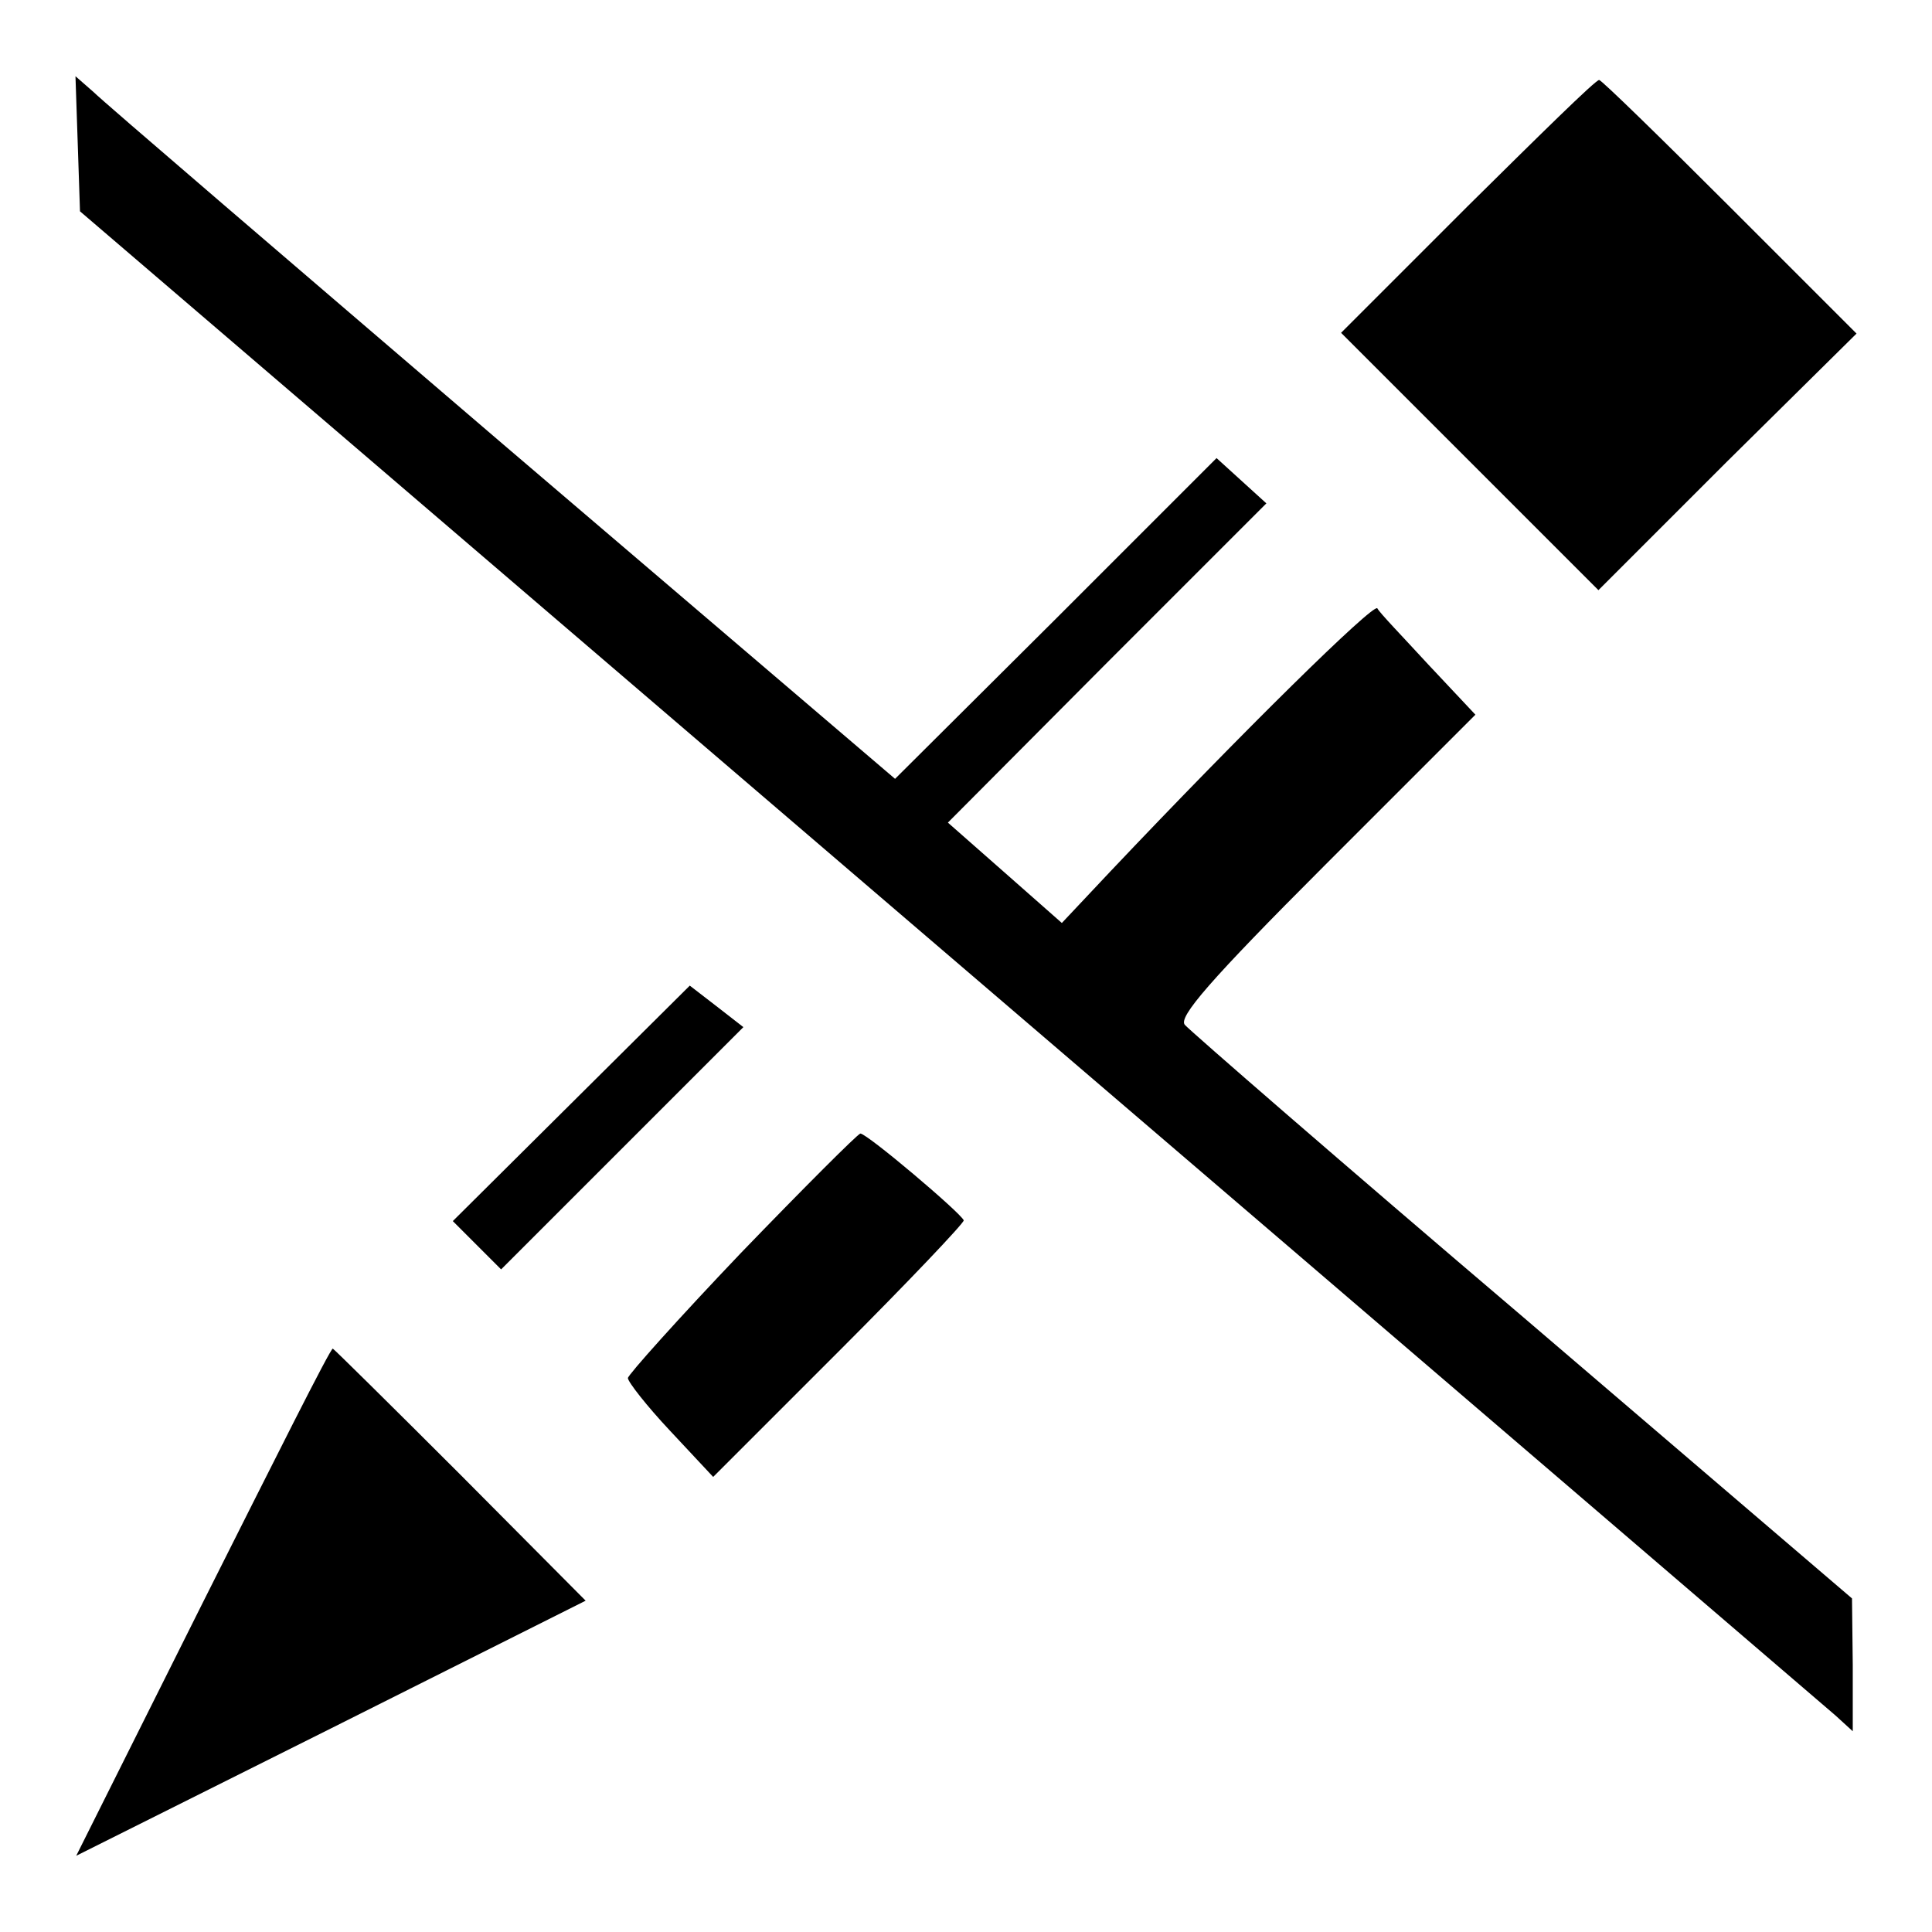
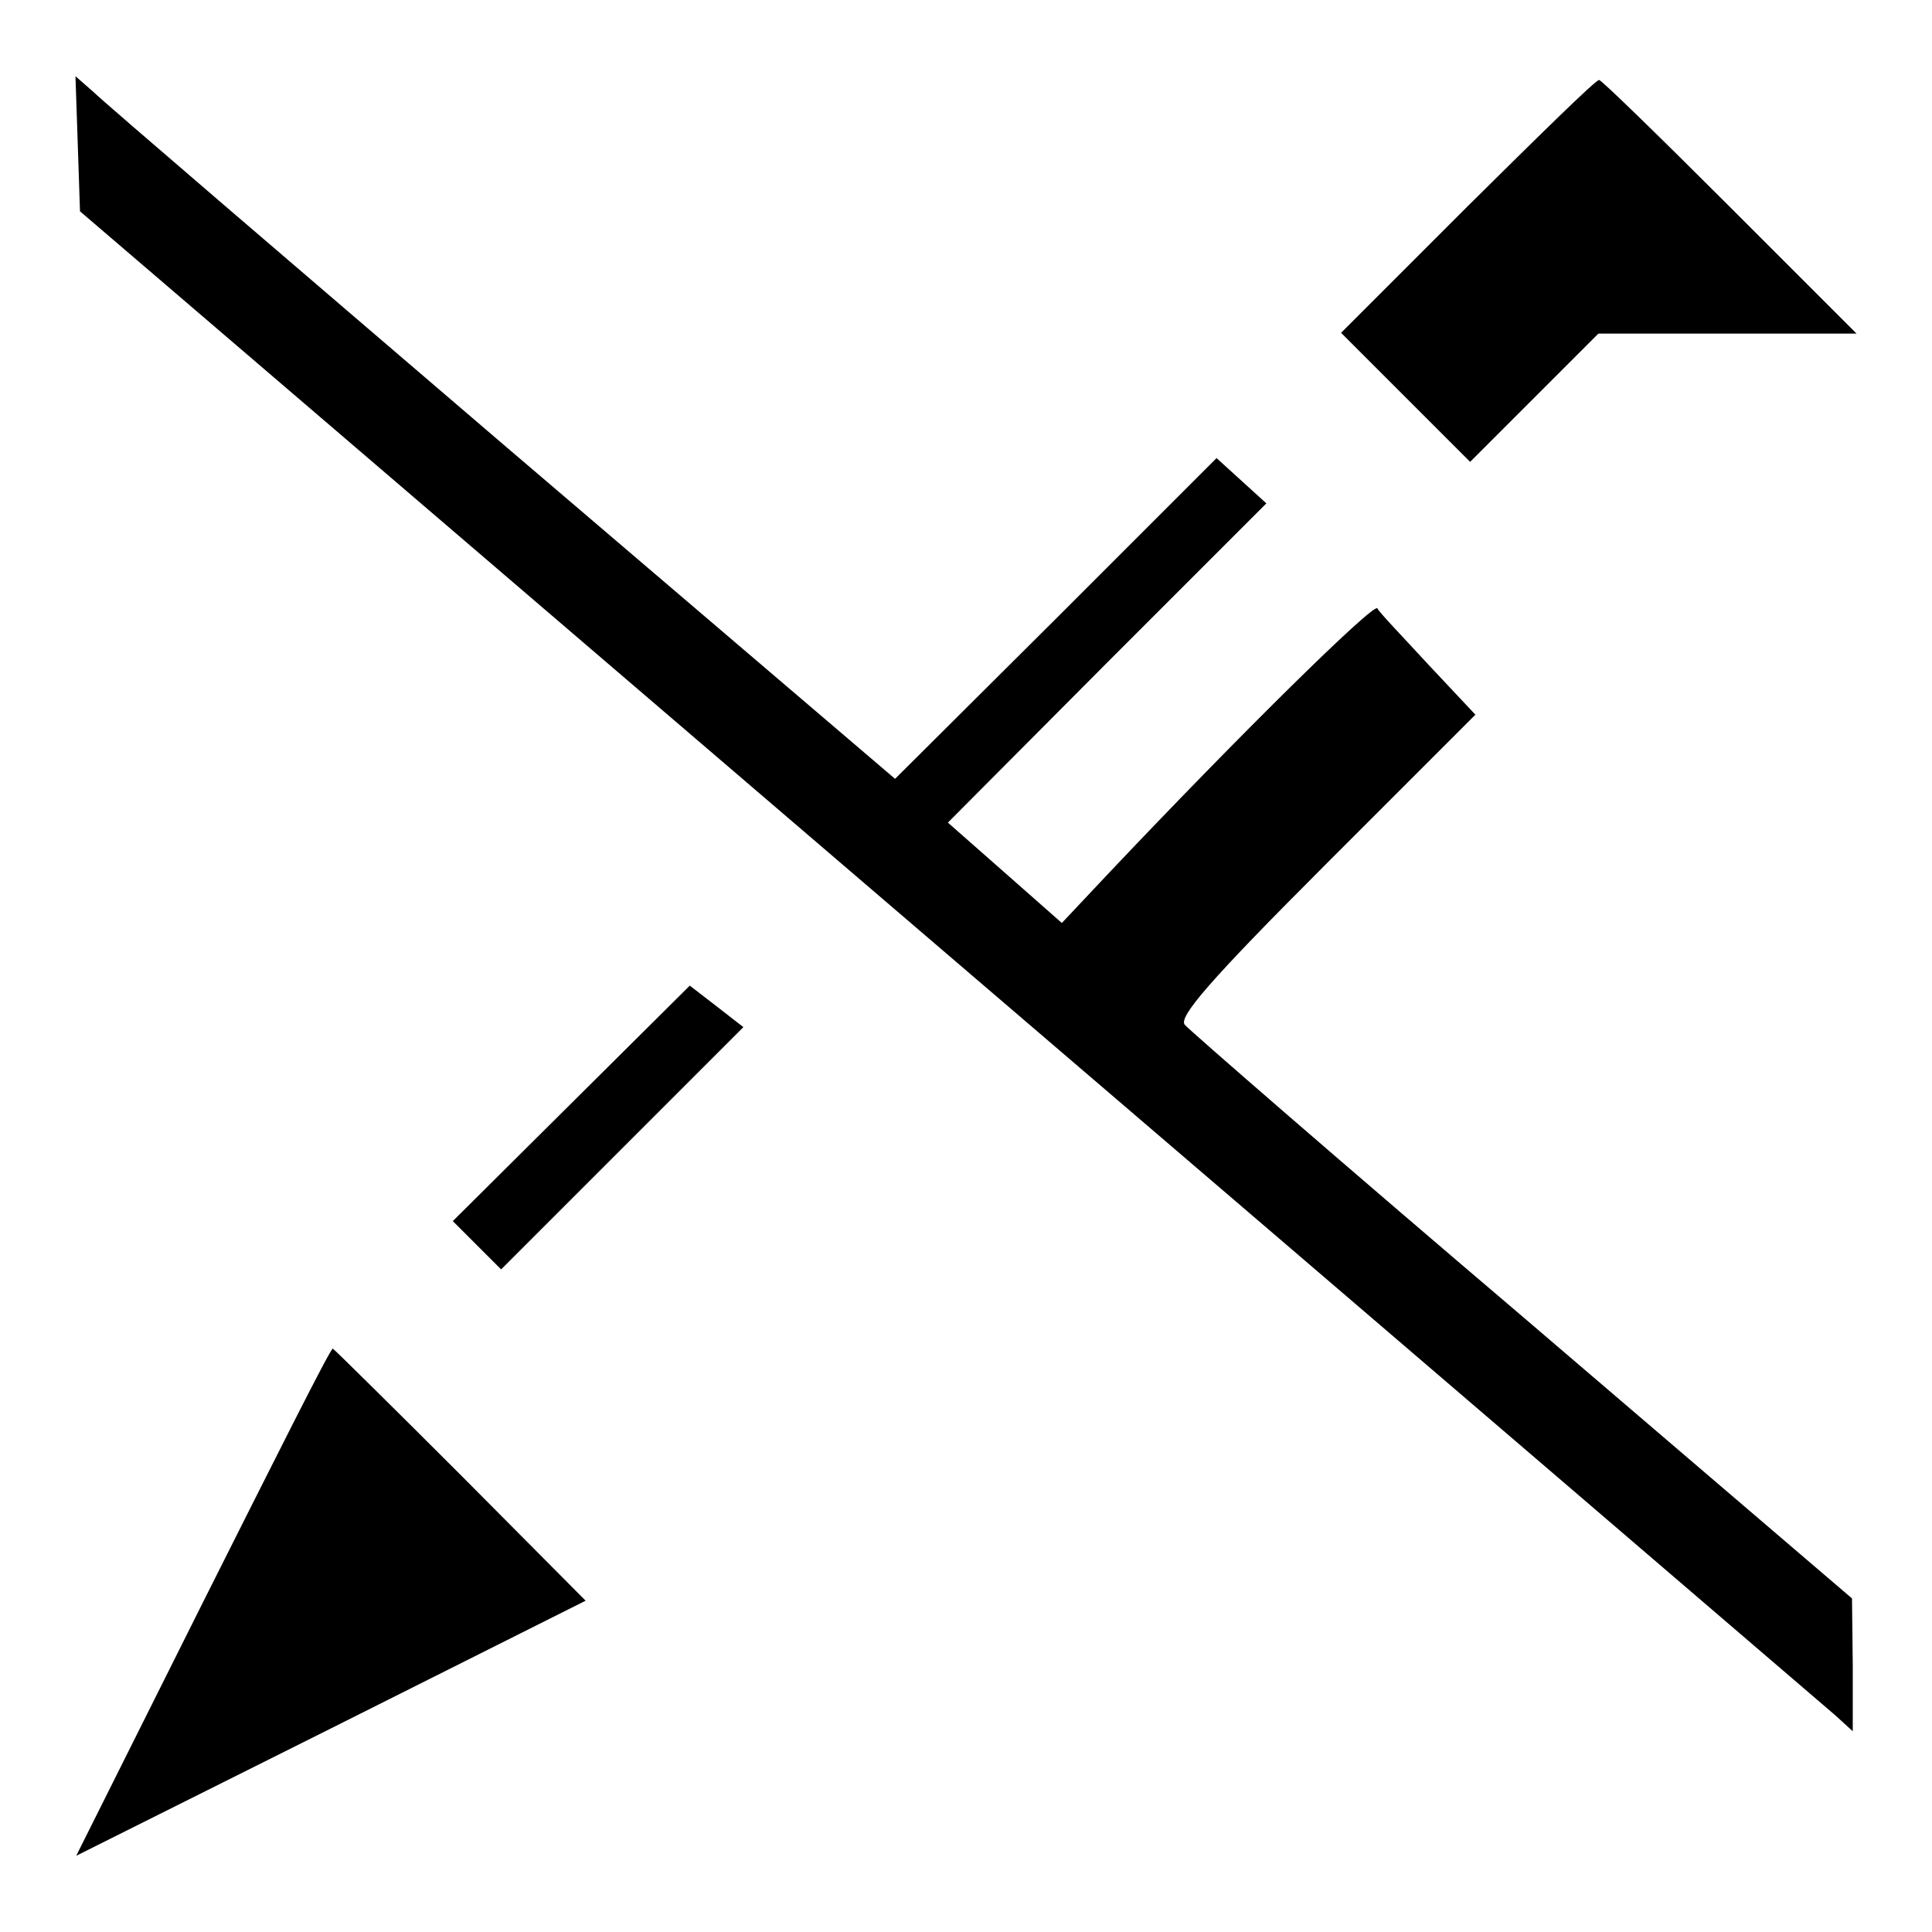
<svg xmlns="http://www.w3.org/2000/svg" version="1.1" x="0px" y="0px" viewBox="0 0 256 256" enable-background="new 0 0 256 256" xml:space="preserve">
  <g>
    <g>
      <g>
        <path fill="#000000" d="M10.3,19l0.3,9l115.1,98.6c63.3,54.2,116.1,99.5,117.5,100.7l2.3,2.1v-8.8l-0.1-8.8l-43.6-37.3c-24.1-20.5-44.1-37.9-44.8-38.7c-0.9-1,3.2-5.8,18.6-21.2l19.9-19.9l-6.2-6.6c-3.4-3.7-6.5-6.9-6.8-7.5c-0.6-0.6-17.8,16.3-35.4,34.9l-6.4,6.8l-7.6-6.7l-7.5-6.6l21.1-21.2l21.1-21.1l-3.3-3l-3.3-3L140,81.9l-21.4,21.3L66.7,58.9c-28.6-24.5-53-45.4-54.3-46.7L10,10.1L10.3,19z" />
-         <path fill="#000000" d="M194.5,27.3l-16.8,16.8l17.1,17.1l17,17l17-17L246,44.2l-16.8-16.8c-9.2-9.2-17-16.8-17.3-16.8C211.5,10.5,203.8,18.1,194.5,27.3z" />
+         <path fill="#000000" d="M194.5,27.3l-16.8,16.8l17.1,17.1l17-17L246,44.2l-16.8-16.8c-9.2-9.2-17-16.8-17.3-16.8C211.5,10.5,203.8,18.1,194.5,27.3z" />
        <path fill="#000000" d="M75.7,146.2L60,161.8l3.2,3.2l3.2,3.2l16.1-16.1l16-16l-3.6-2.8l-3.5-2.7L75.7,146.2z" />
-         <path fill="#000000" d="M98.2,166c-8.3,8.7-15,16.2-15,16.6c0,0.5,2.5,3.7,5.6,7l5.7,6.1l16.7-16.7c9.1-9.1,16.6-17,16.5-17.3c-0.4-1-12.8-11.5-13.7-11.5C113.6,150.3,106.5,157.4,98.2,166z" />
        <path fill="#000000" d="M26.9,212.3l-16.8,33.6L43.9,229l33.7-16.9L61,195.4c-9.1-9.1-16.8-16.7-16.9-16.7C43.8,178.6,36.2,193.8,26.9,212.3z" />
      </g>
    </g>
  </g>
</svg>